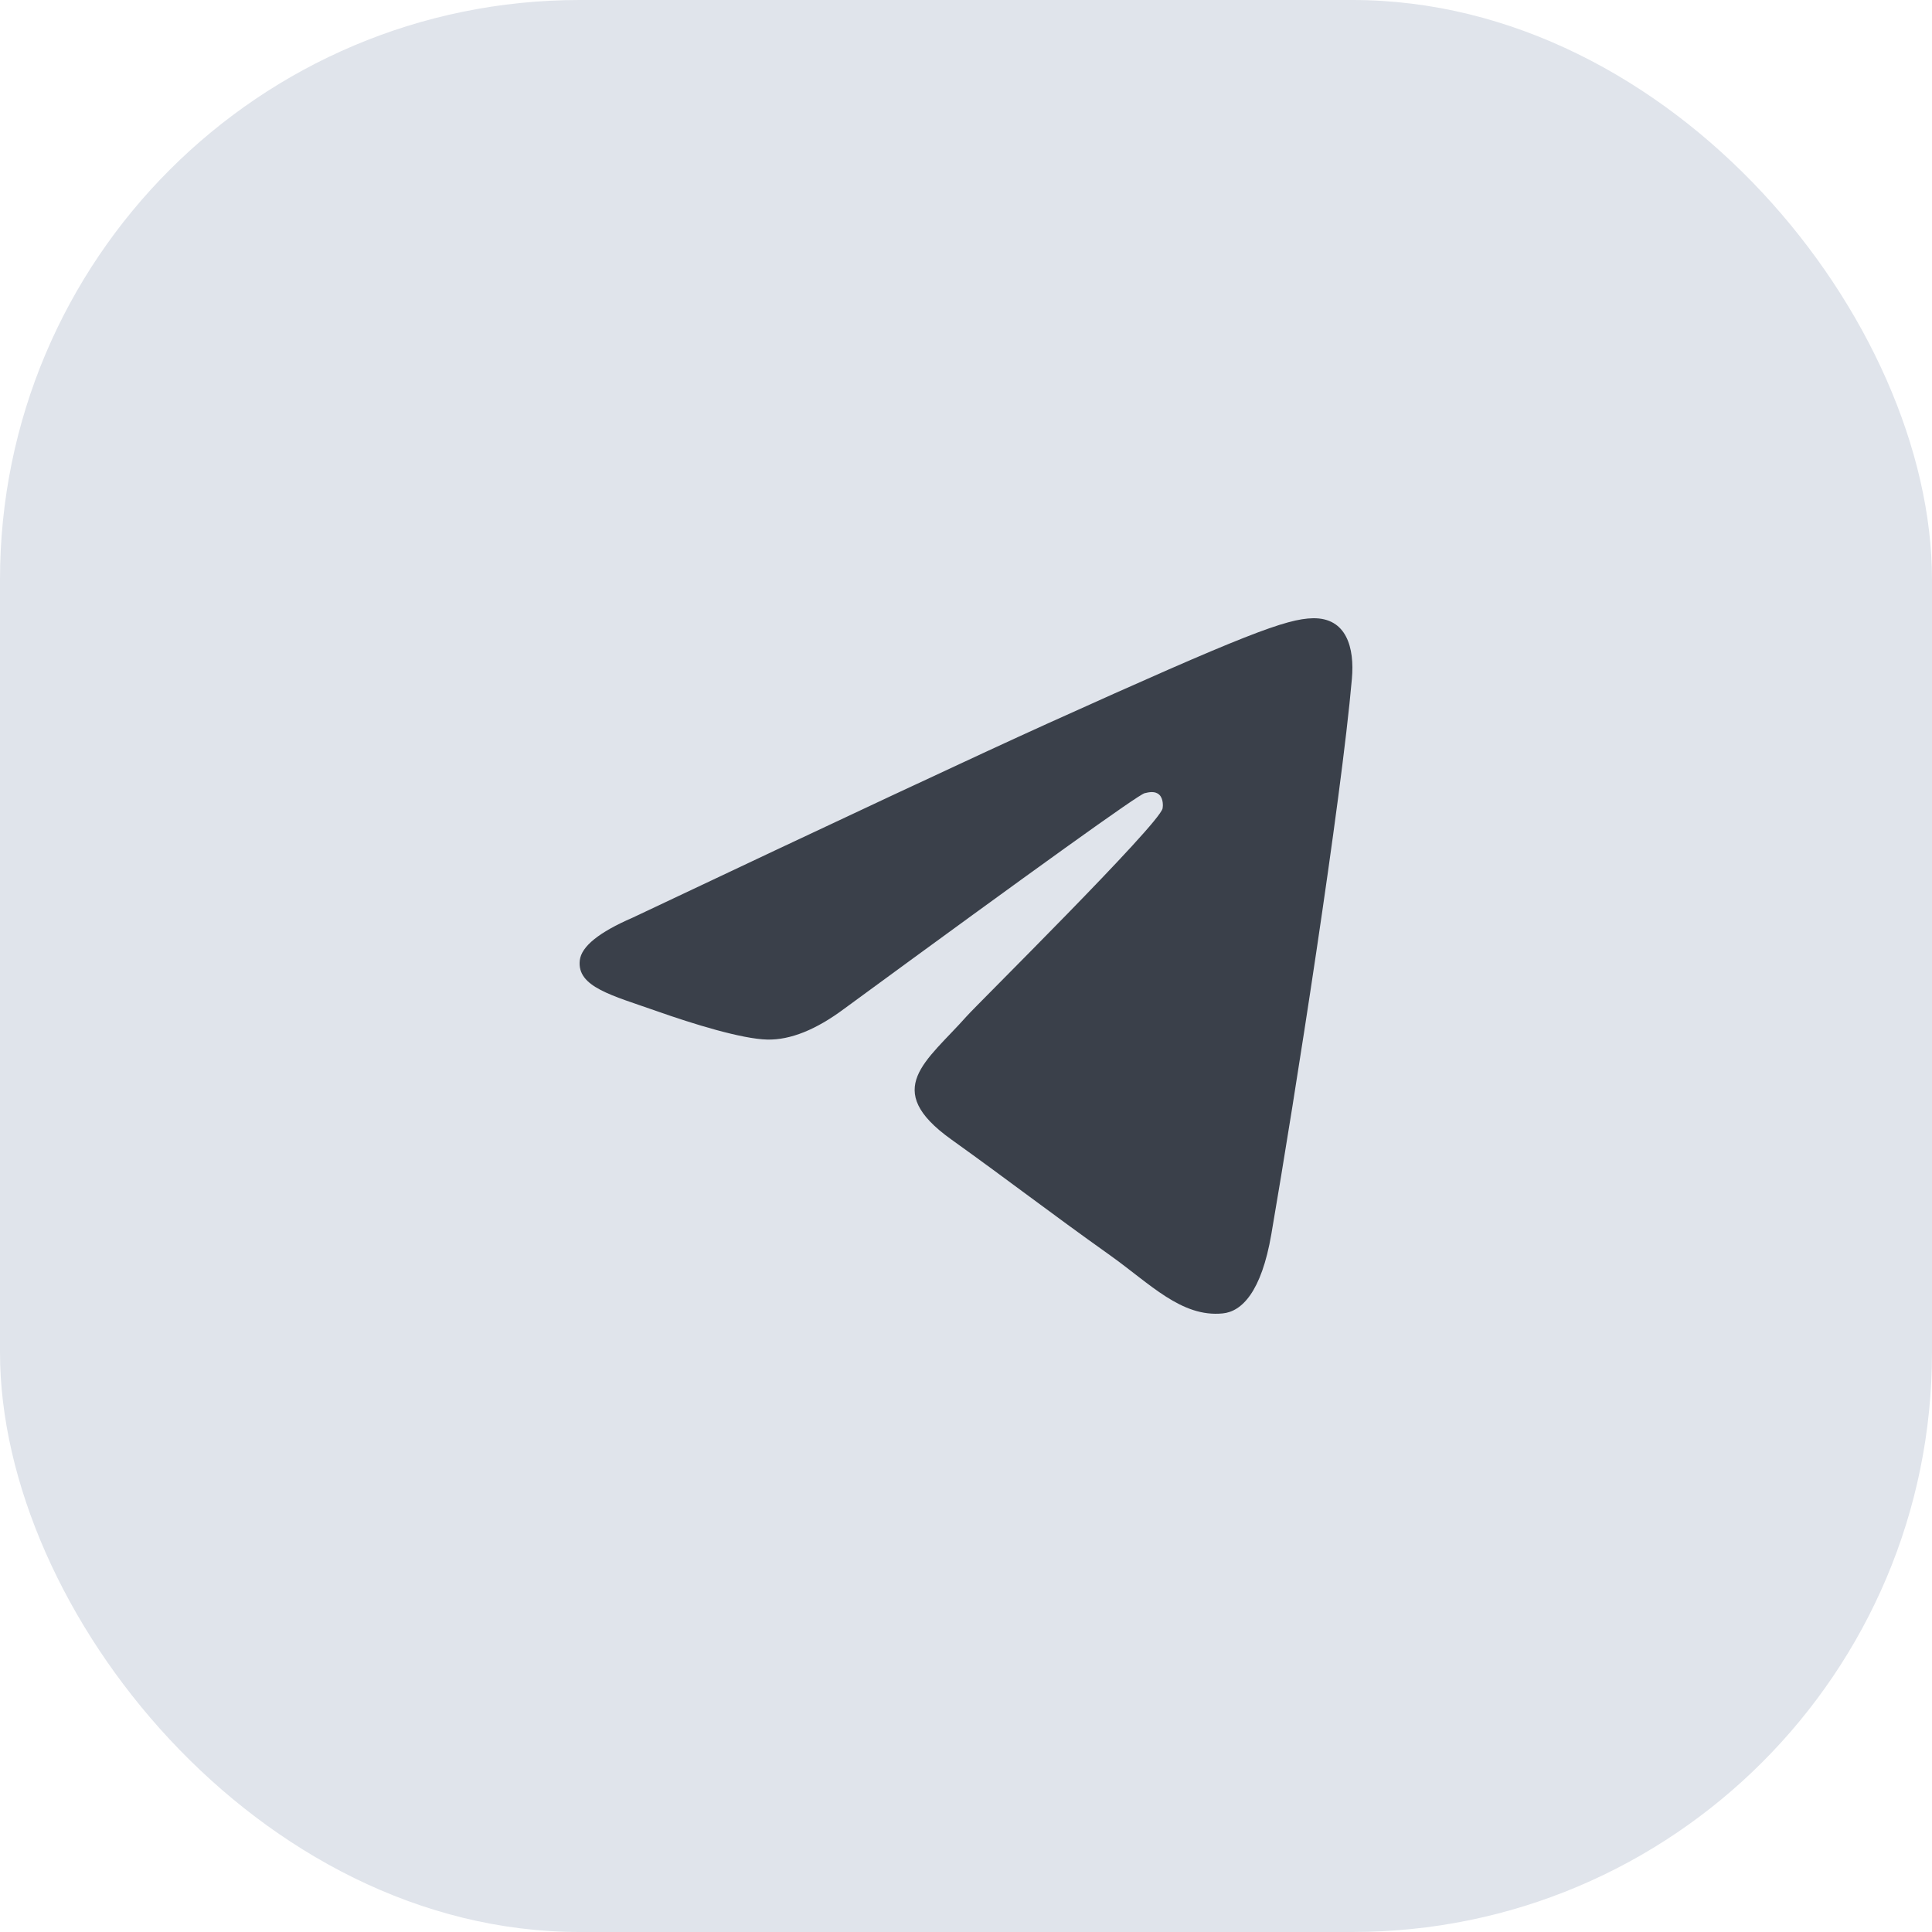
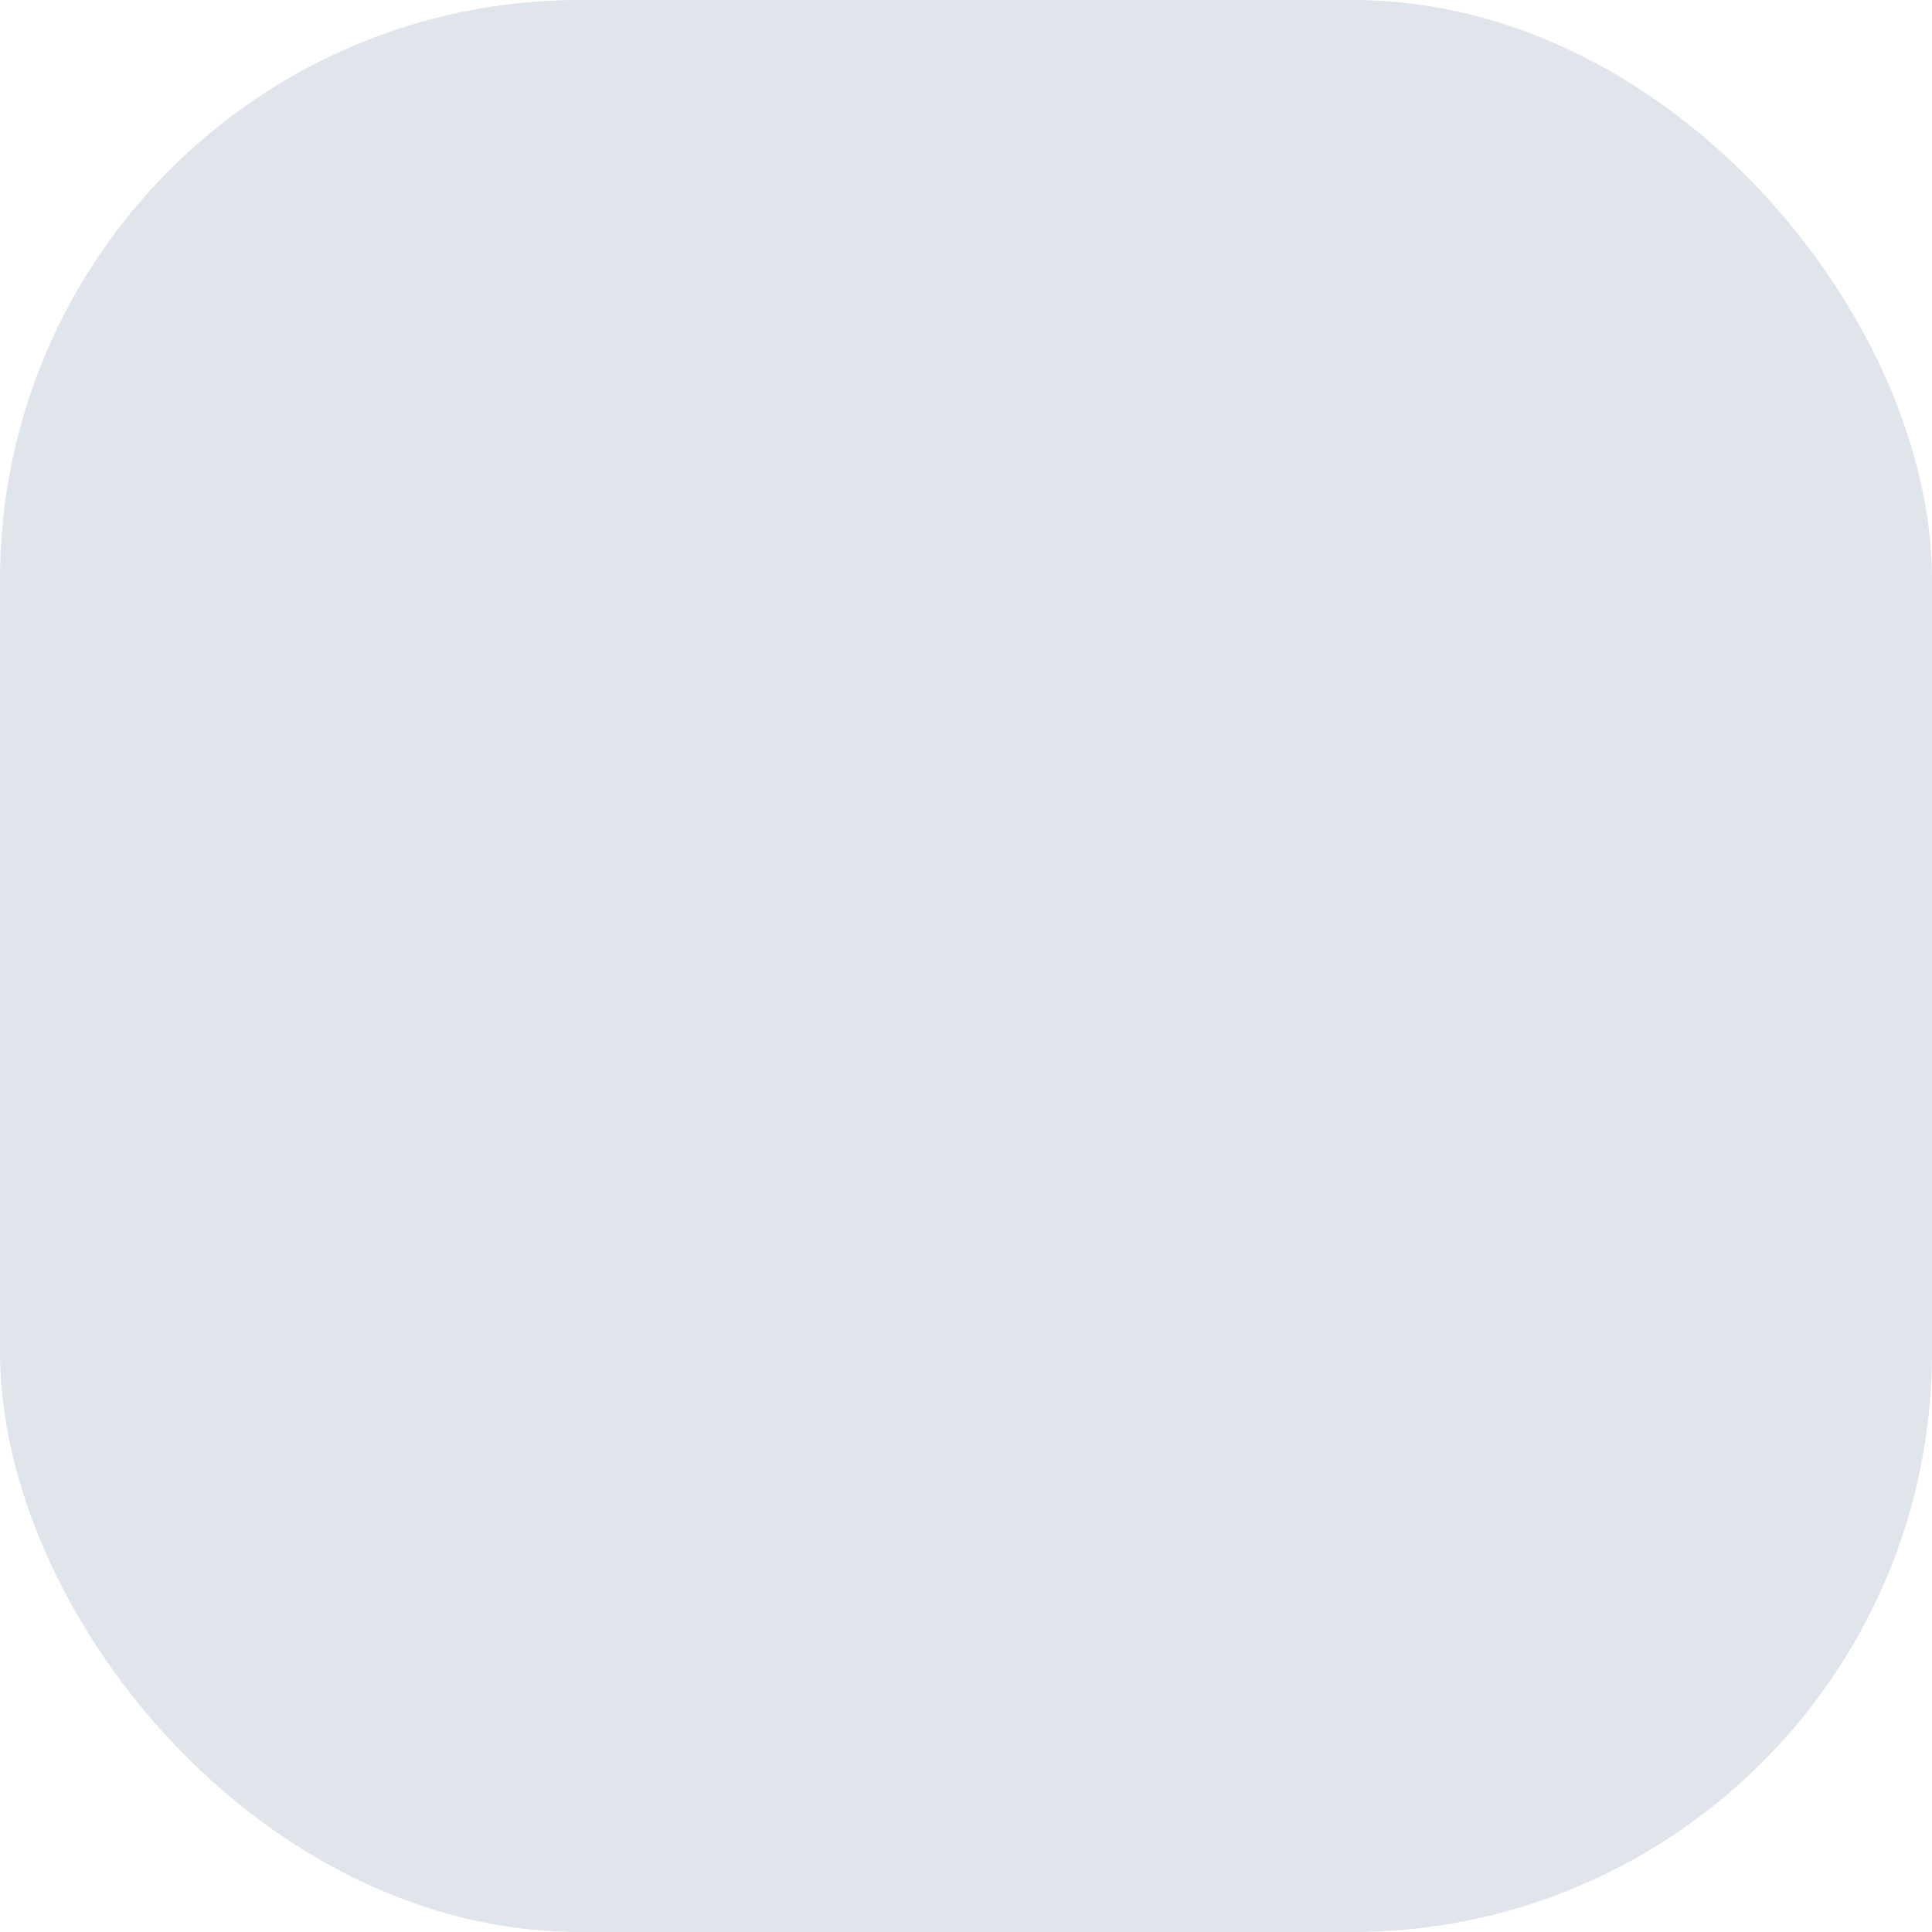
<svg xmlns="http://www.w3.org/2000/svg" width="50" height="50" viewBox="0 0 50 50" fill="none">
  <rect width="50" height="50" rx="15" fill="#E0E4EB" />
-   <path d="M33.981 16C34.849 15.987 35.058 16.765 34.987 17.565C34.711 20.726 33.511 28.4 32.902 31.941C32.644 33.441 32.135 33.943 31.644 33.991C30.574 34.098 29.763 33.223 28.727 32.486C27.107 31.333 26.191 30.615 24.618 29.488C22.8 28.187 23.978 27.472 25.014 26.304C25.285 25.997 29.996 21.343 30.088 20.921C30.099 20.868 30.111 20.671 30.002 20.568C29.893 20.465 29.735 20.5 29.622 20.528C29.459 20.568 26.87 22.426 21.854 26.102C21.119 26.651 20.453 26.917 19.857 26.904C19.2 26.889 17.936 26.5 16.995 26.167C15.843 25.761 14.925 25.544 15.005 24.854C15.046 24.494 15.502 24.126 16.373 23.749C21.741 21.209 25.321 19.535 27.111 18.725C32.225 16.415 33.287 16.014 33.981 16Z" fill="#3A404A" />
</svg>